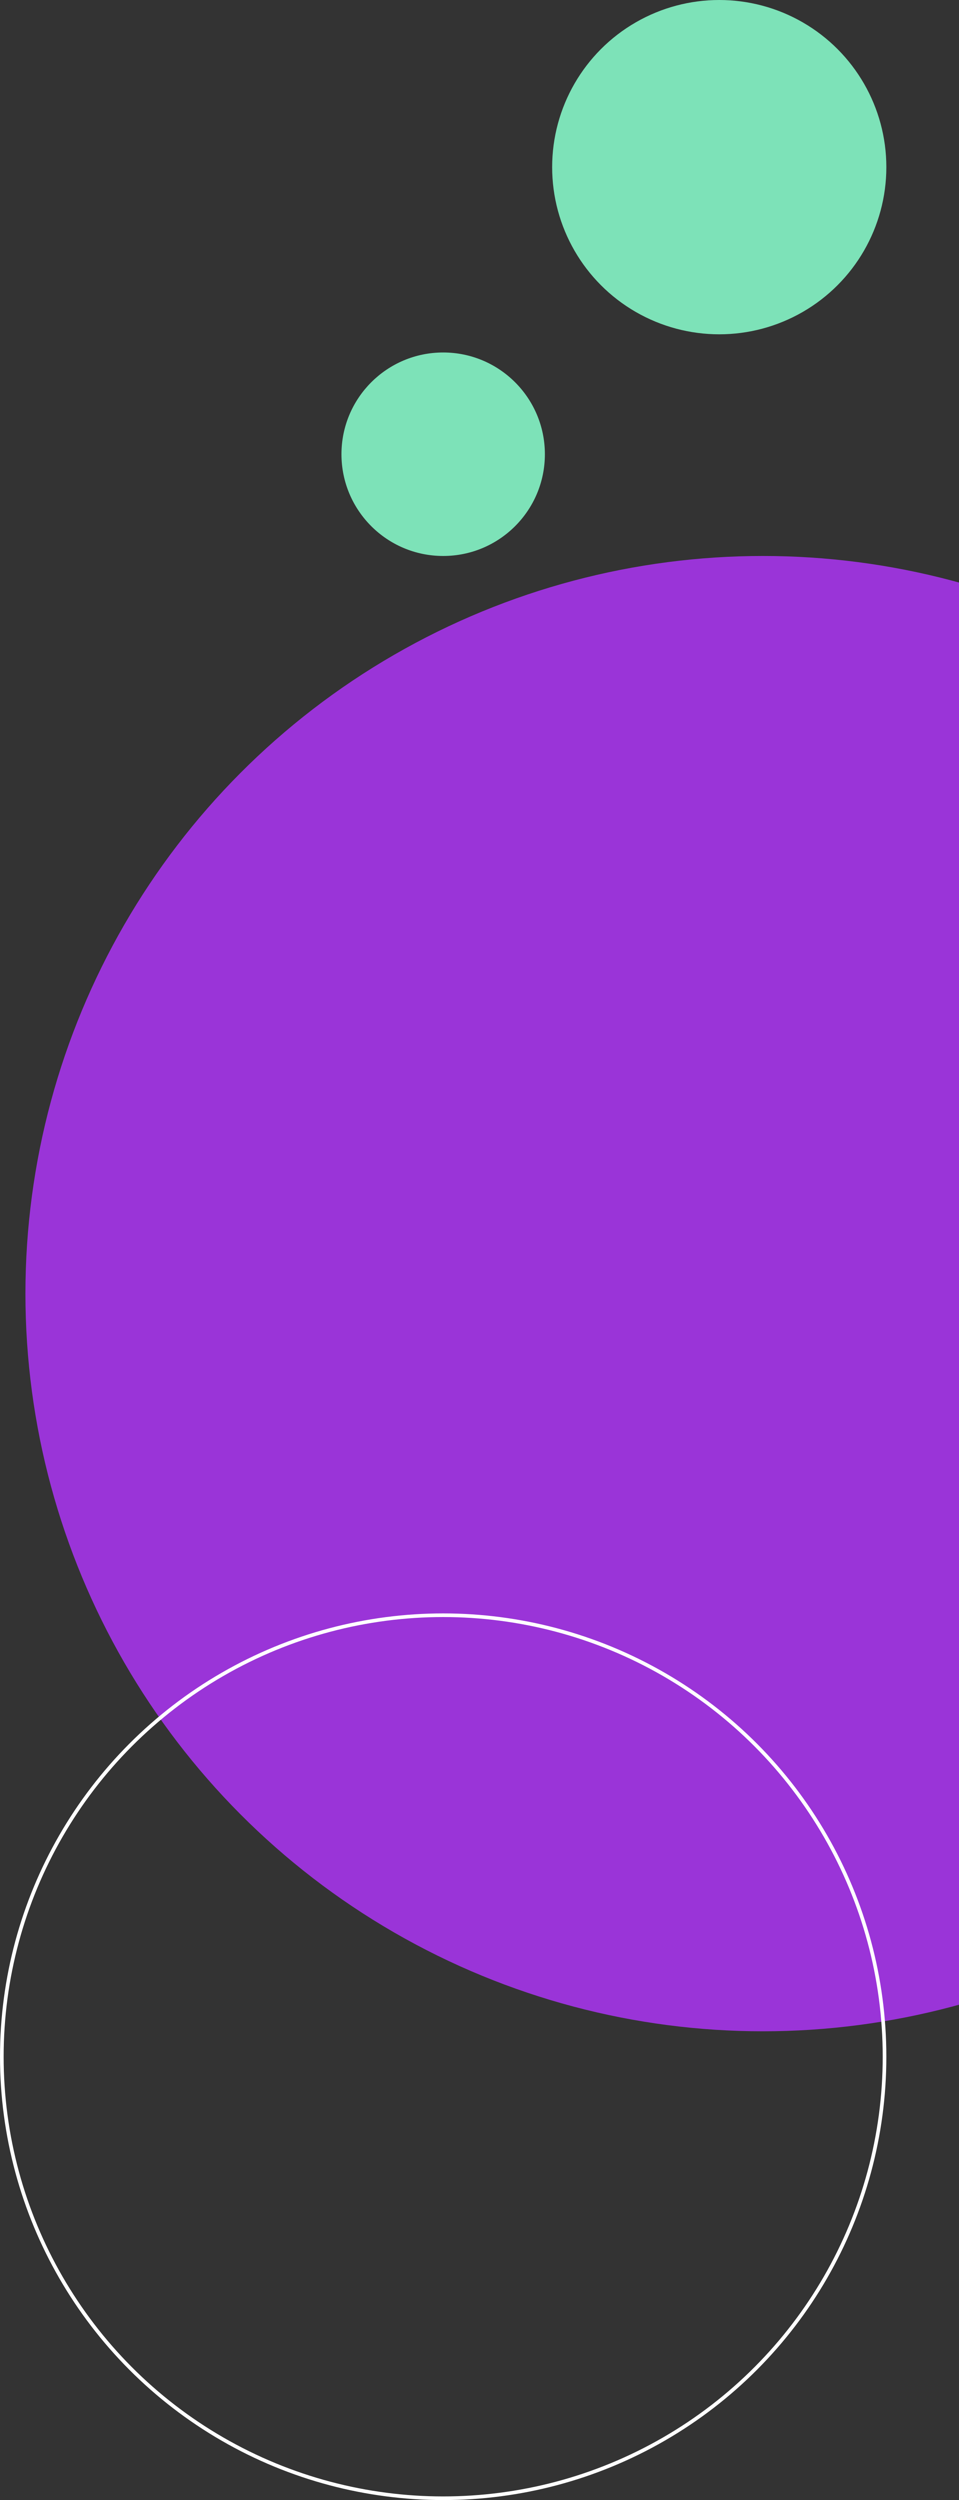
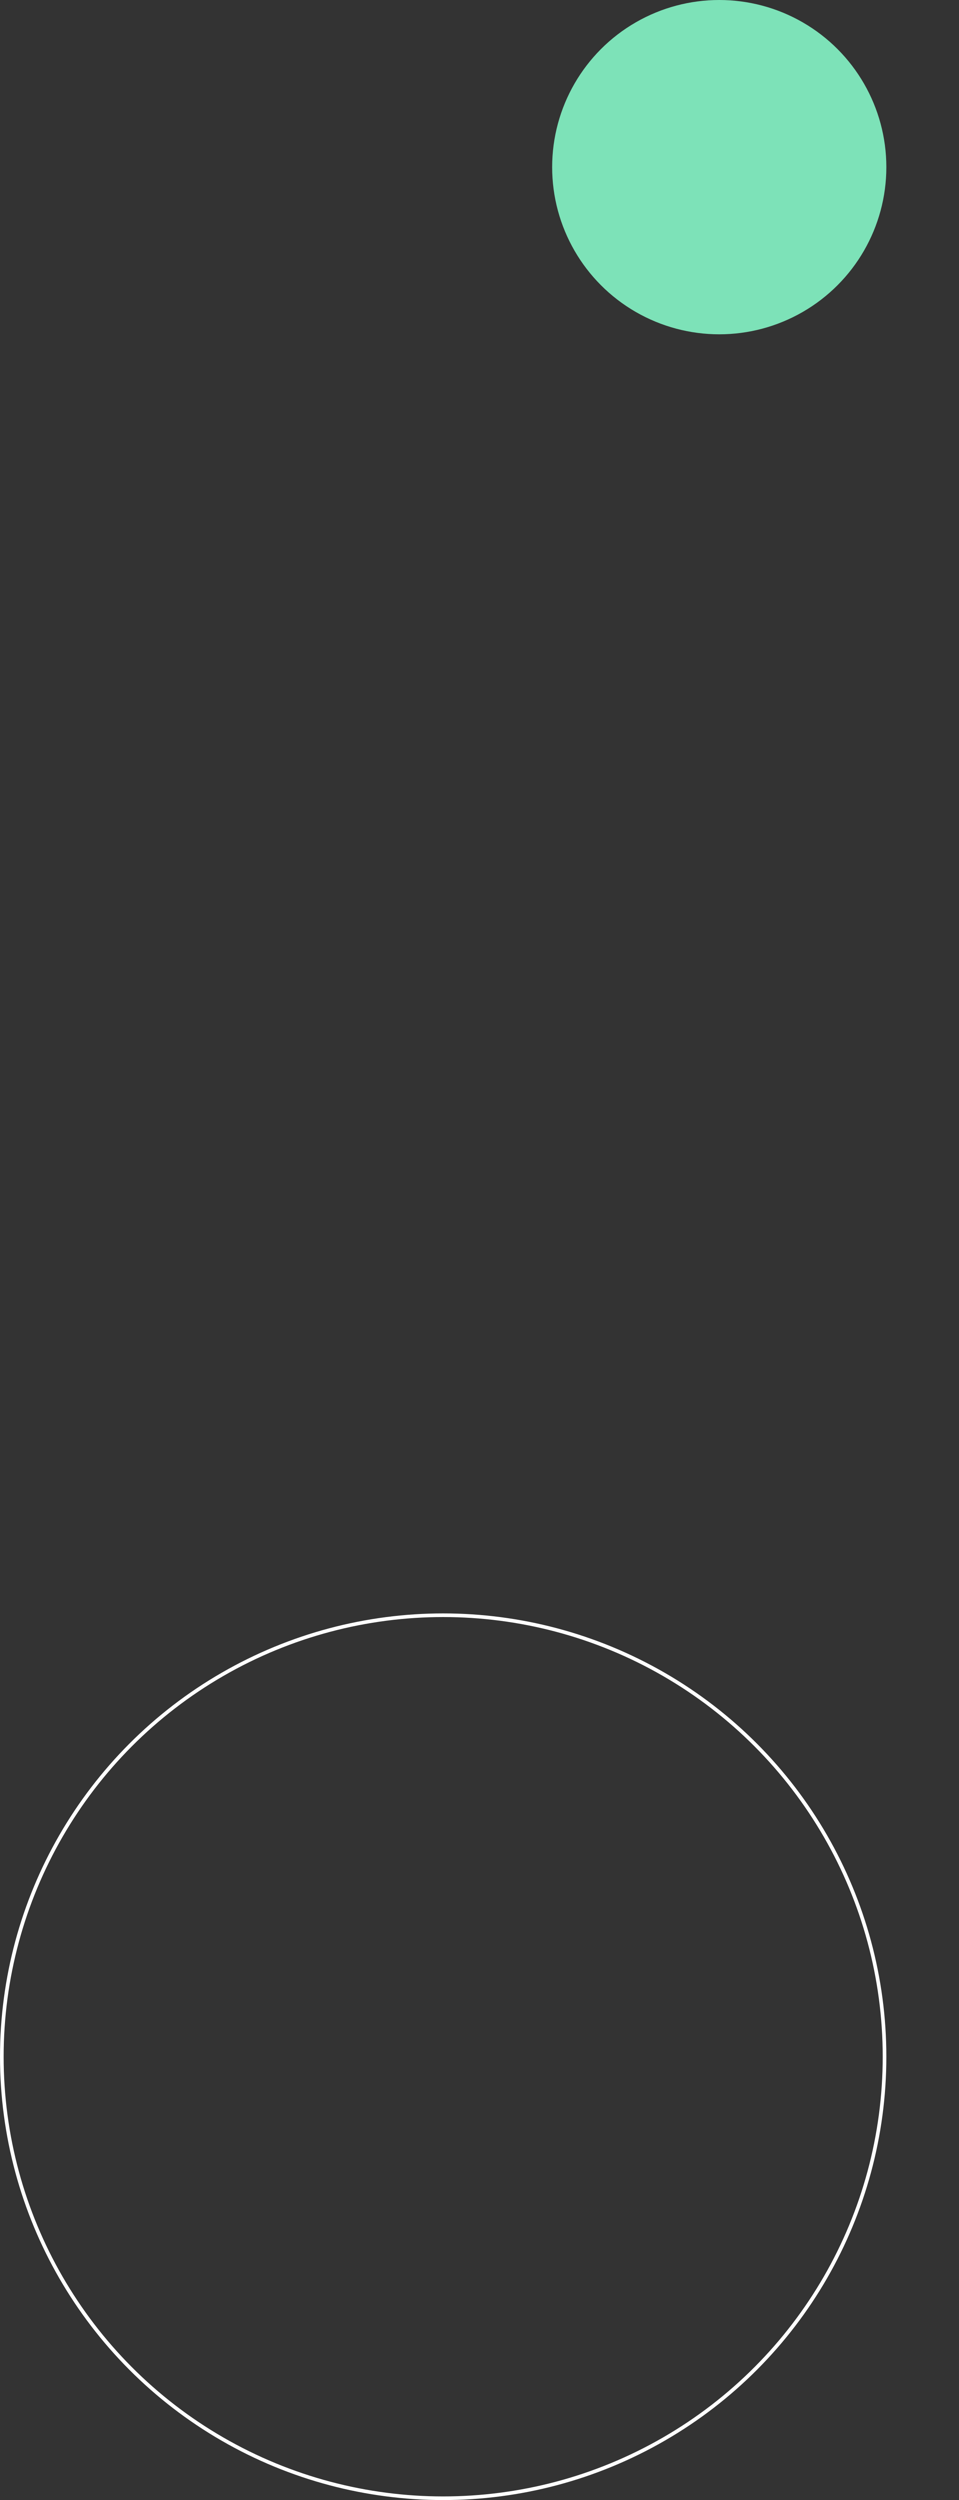
<svg xmlns="http://www.w3.org/2000/svg" width="264" height="688" viewBox="0 0 264 688" fill="none">
  <rect x="0" y="0" width="264" height="688" fill="#333333" stroke="none" />
-   <circle cx="210" cy="356" r="203" fill="#9A34D8" />
-   <circle cx="122" cy="125" r="28" fill="#7DE2B8" />
  <circle cx="198" cy="46" r="46" fill="#7DE2B8" />
  <circle cx="122" cy="566" r="121.5" stroke="white" />
</svg>